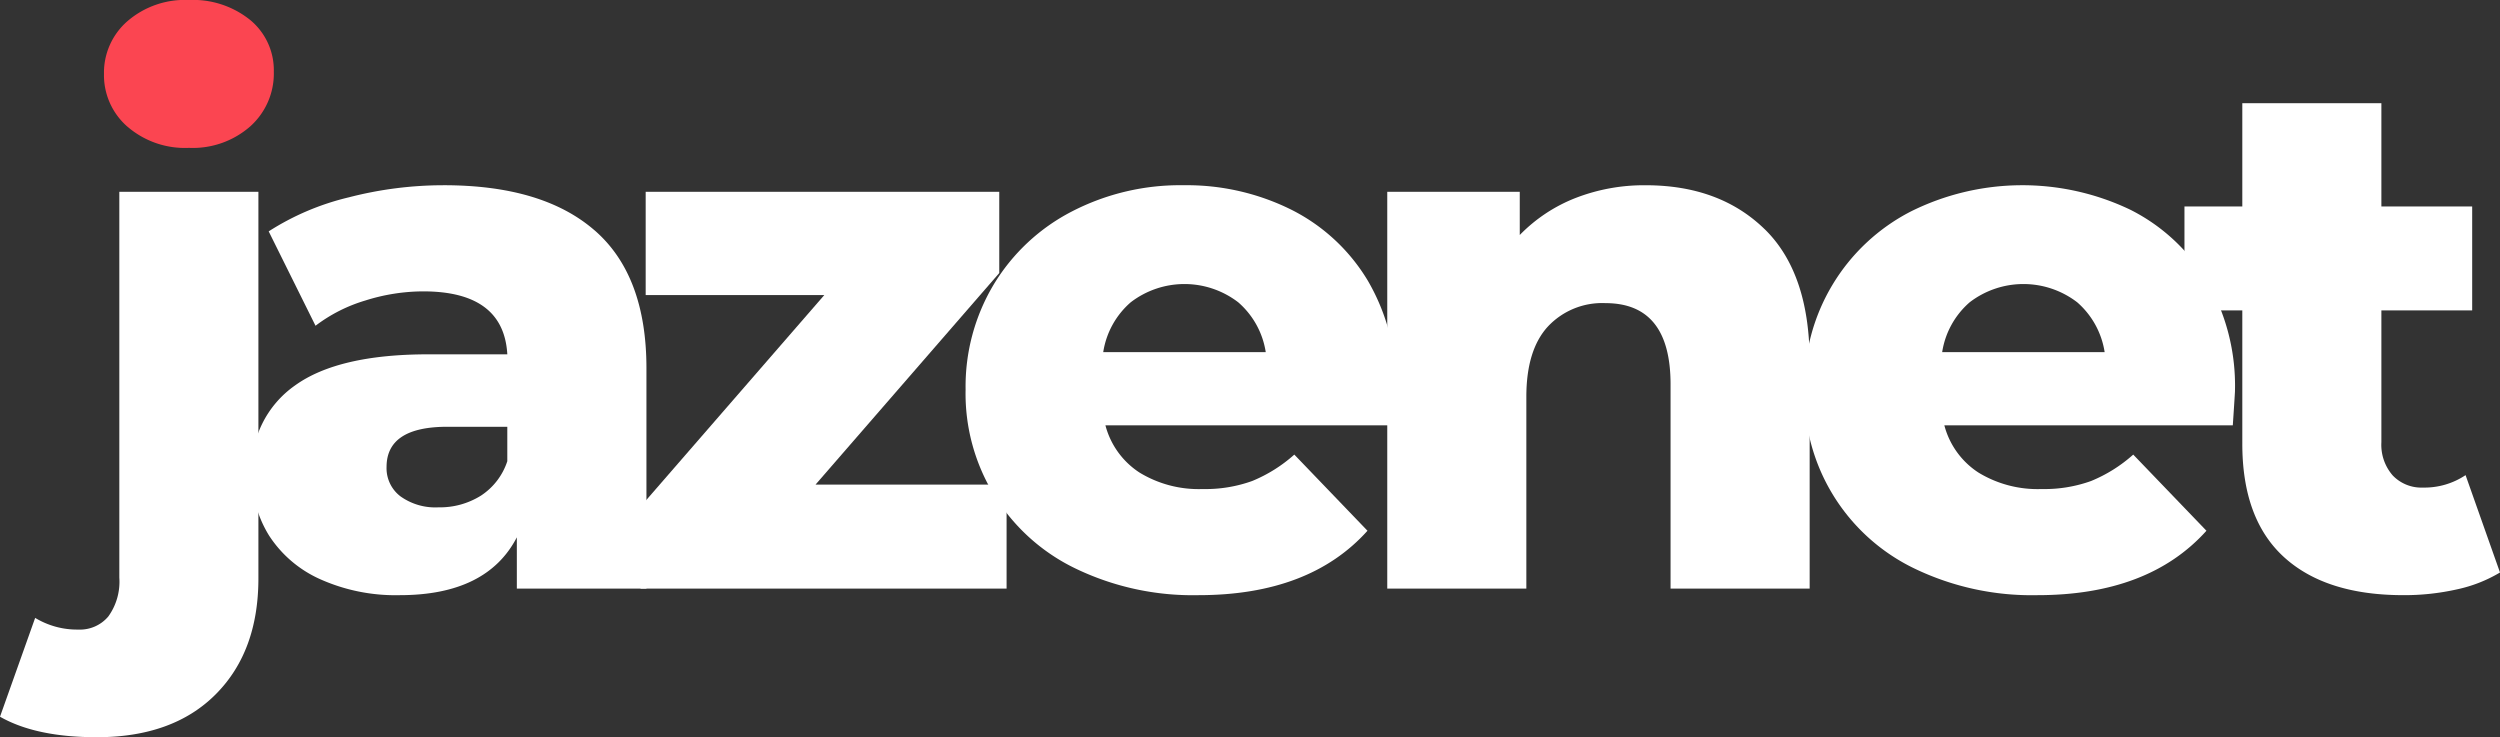
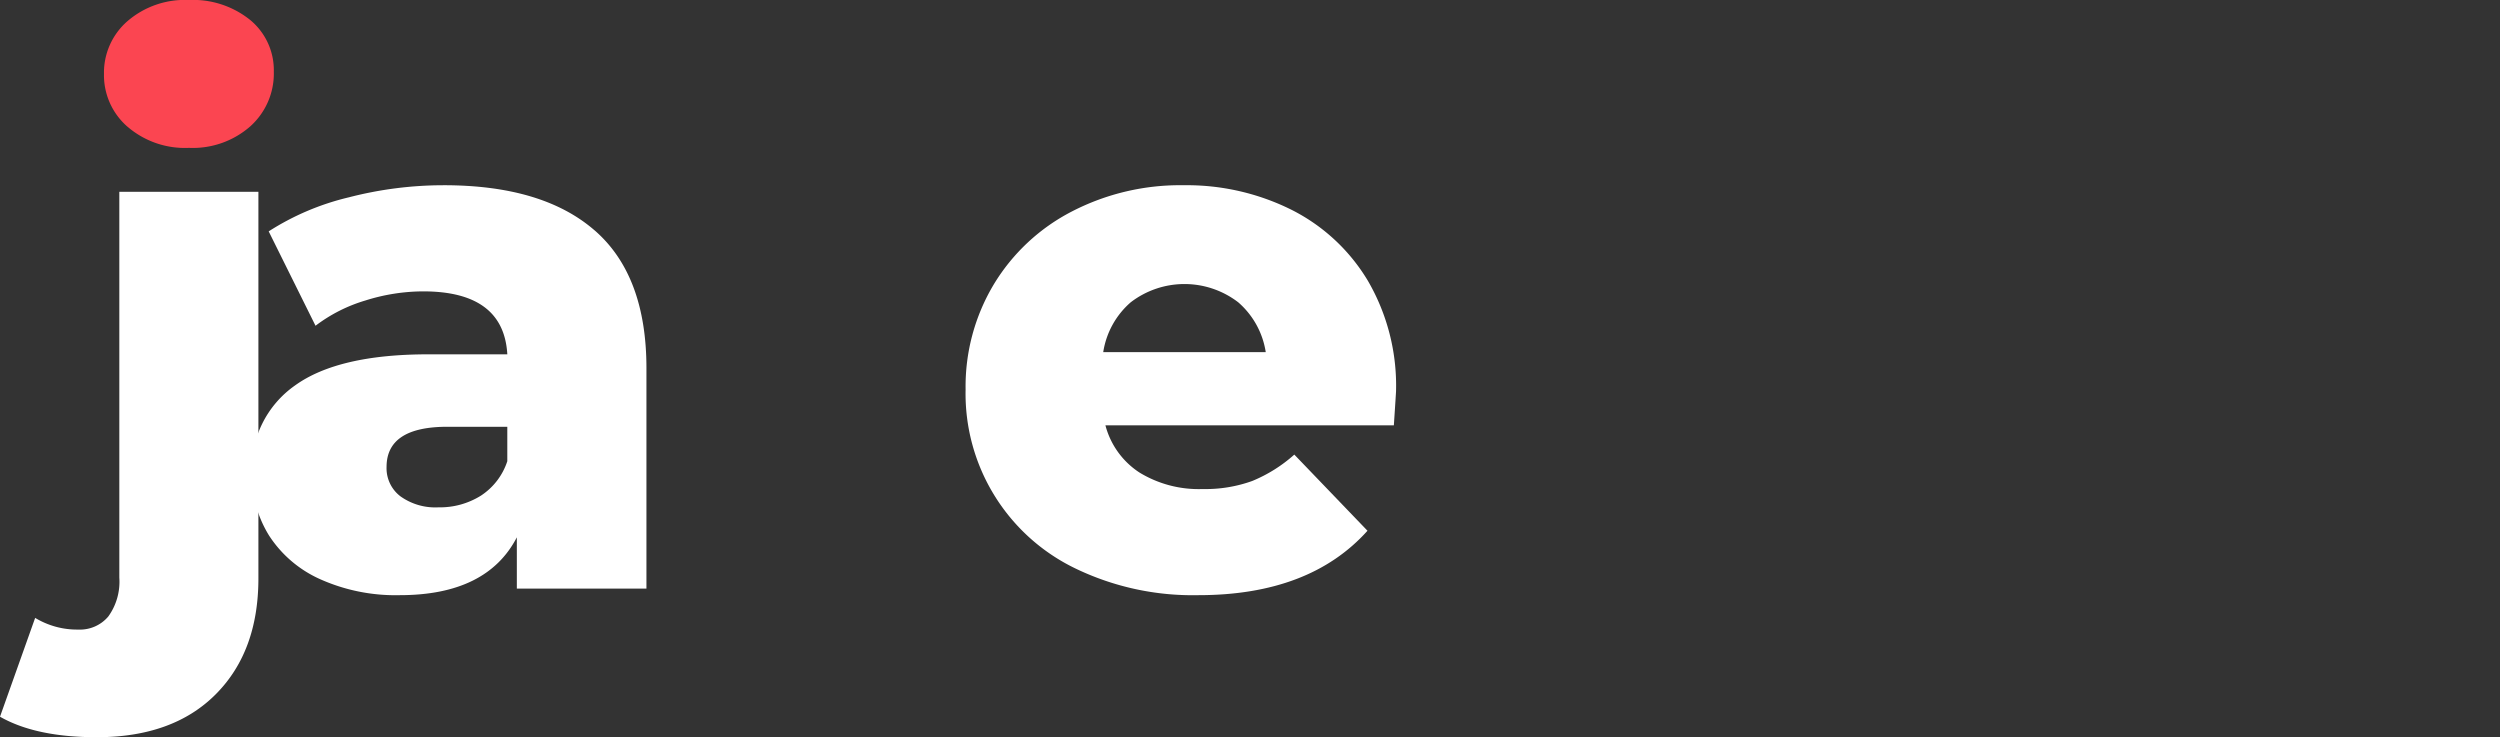
<svg xmlns="http://www.w3.org/2000/svg" width="289.272" height="85.302" viewBox="0 0 289.272 85.302">
  <rect x="0" y="0" width="289.272" height="85.302" fill="#333333" stroke="none" />
  <defs>
    <clipPath id="clip-path">
      <rect id="Rectangle_5522" data-name="Rectangle 5522" width="289.272" height="85.302" fill="none" />
    </clipPath>
  </defs>
  <g id="Group_52" data-name="Group 52" transform="translate(0 0)">
    <g id="Group_50" data-name="Group 50" transform="translate(0 0)" clip-path="url(#clip-path)">
      <path id="Path_100" data-name="Path 100" d="M0,69.907,4.068,58.471a9.343,9.343,0,0,0,5,1.353A4.284,4.284,0,0,0,12.539,58.3a6.881,6.881,0,0,0,1.268-4.489V9.17H29.9V53.9q0,8.466-4.952,13.425T11.184,72.279Q4.152,72.279,0,69.907" transform="translate(0 13.023)" fill="#fff" />
      <path id="Path_101" data-name="Path 101" d="M7.682,14.654a7.89,7.89,0,0,1-2.711-6.1,7.889,7.889,0,0,1,2.711-6.1A10.167,10.167,0,0,1,14.795,0a10.541,10.541,0,0,1,7.118,2.331A7.53,7.53,0,0,1,24.623,8.3a8.209,8.209,0,0,1-2.711,6.309,10.076,10.076,0,0,1-7.118,2.5,10.167,10.167,0,0,1-7.113-2.459" transform="translate(7.06 0)" fill="#fb4551" />
      <path id="Path_102" data-name="Path 102" d="M51.683,14.064Q45.671,8.851,34.233,8.856a43.864,43.864,0,0,0-10.968,1.4,29.961,29.961,0,0,0-9.274,3.938l5.419,10.922a17.981,17.981,0,0,1,5.76-2.921,22.409,22.409,0,0,1,6.694-1.058q9.315,0,9.739,7.285H32.457q-10.419,0-15.417,3.6a11.756,11.756,0,0,0-5,10.121,13.366,13.366,0,0,0,1.992,7.246,13.677,13.677,0,0,0,5.886,5.039,21.3,21.3,0,0,0,9.233,1.861q10.081,0,13.553-6.692v5.932H57.7v-25.5q0-10.756-6.014-15.968M41.6,40.79a7.562,7.562,0,0,1-3.049,3.981,8.919,8.919,0,0,1-4.913,1.355,6.929,6.929,0,0,1-4.4-1.271,4.09,4.09,0,0,1-1.609-3.391q0-4.658,7.028-4.659H41.6Z" transform="translate(17.099 12.577)" fill="#fff" />
-       <path id="Path_103" data-name="Path 103" d="M72.978,43.052V55.083H30.625V45.6l21.261-24.48H31.218V9.17H72.131v9.4L50.87,43.052Z" transform="translate(43.493 13.023)" fill="#fff" />
      <path id="Path_104" data-name="Path 104" d="M95.972,32.656a24.131,24.131,0,0,0-3.262-12.75,21.628,21.628,0,0,0-8.851-8.217A27.138,27.138,0,0,0,71.407,8.856,27.256,27.256,0,0,0,58.447,11.9a22.72,22.72,0,0,0-9.02,8.429,22.97,22.97,0,0,0-3.262,12.157A22.451,22.451,0,0,0,58.956,53.24,31.237,31.237,0,0,0,73.1,56.289q12.877,0,19.567-7.454L84.2,40.023a16.943,16.943,0,0,1-4.872,3.054,15.89,15.89,0,0,1-5.716.932,13.152,13.152,0,0,1-7.328-1.91,9.345,9.345,0,0,1-3.94-5.46H95.718q.254-3.815.254-3.984M62.09,28.169a9.575,9.575,0,0,1,3.175-5.762,10.211,10.211,0,0,1,12.452,0,9.565,9.565,0,0,1,3.178,5.762Z" transform="translate(65.563 12.577)" fill="#fff" />
-       <path id="Path_105" data-name="Path 105" d="M109.99,13.937Q115.2,19.02,115.2,29.272V55.531H99.106V31.9q0-9.4-7.539-9.4A8.6,8.6,0,0,0,84.919,25.2q-2.5,2.715-2.5,8.137V55.531H66.325V9.617H81.657v5a18.305,18.305,0,0,1,6.438-4.276,21.87,21.87,0,0,1,8.132-1.481q8.553,0,13.764,5.082" transform="translate(94.193 12.575)" fill="#fff" />
-       <path id="Path_106" data-name="Path 106" d="M136.08,32.656a24.13,24.13,0,0,0-3.26-12.75,21.634,21.634,0,0,0-8.853-8.217,28.931,28.931,0,0,0-25.412.213,22.664,22.664,0,0,0-12.28,20.586A22.454,22.454,0,0,0,99.063,53.24a31.244,31.244,0,0,0,14.146,3.049q12.877,0,19.57-7.454l-8.471-8.812a16.943,16.943,0,0,1-4.872,3.054,15.88,15.88,0,0,1-5.716.932,13.152,13.152,0,0,1-7.328-1.91,9.345,9.345,0,0,1-3.94-5.46h33.377q.254-3.815.252-3.984M102.2,28.169a9.575,9.575,0,0,1,3.175-5.762,10.218,10.218,0,0,1,12.457,0A9.587,9.587,0,0,1,121,28.169Z" transform="translate(122.526 12.577)" fill="#fff" />
-       <path id="Path_107" data-name="Path 107" d="M140.95,59.234a16.331,16.331,0,0,1-4.957,1.948,27.764,27.764,0,0,1-6.227.675q-8.978,0-13.807-4.4t-4.826-13.127V28.907h-6.694V16.881h6.694V4.935h16.092V16.881h10.506V28.907H127.225v15.25a5.4,5.4,0,0,0,1.314,3.851,4.588,4.588,0,0,0,3.514,1.4,8.531,8.531,0,0,0,4.913-1.44Z" transform="translate(148.322 7.008)" fill="#fff" />
    </g>
  </g>
</svg>